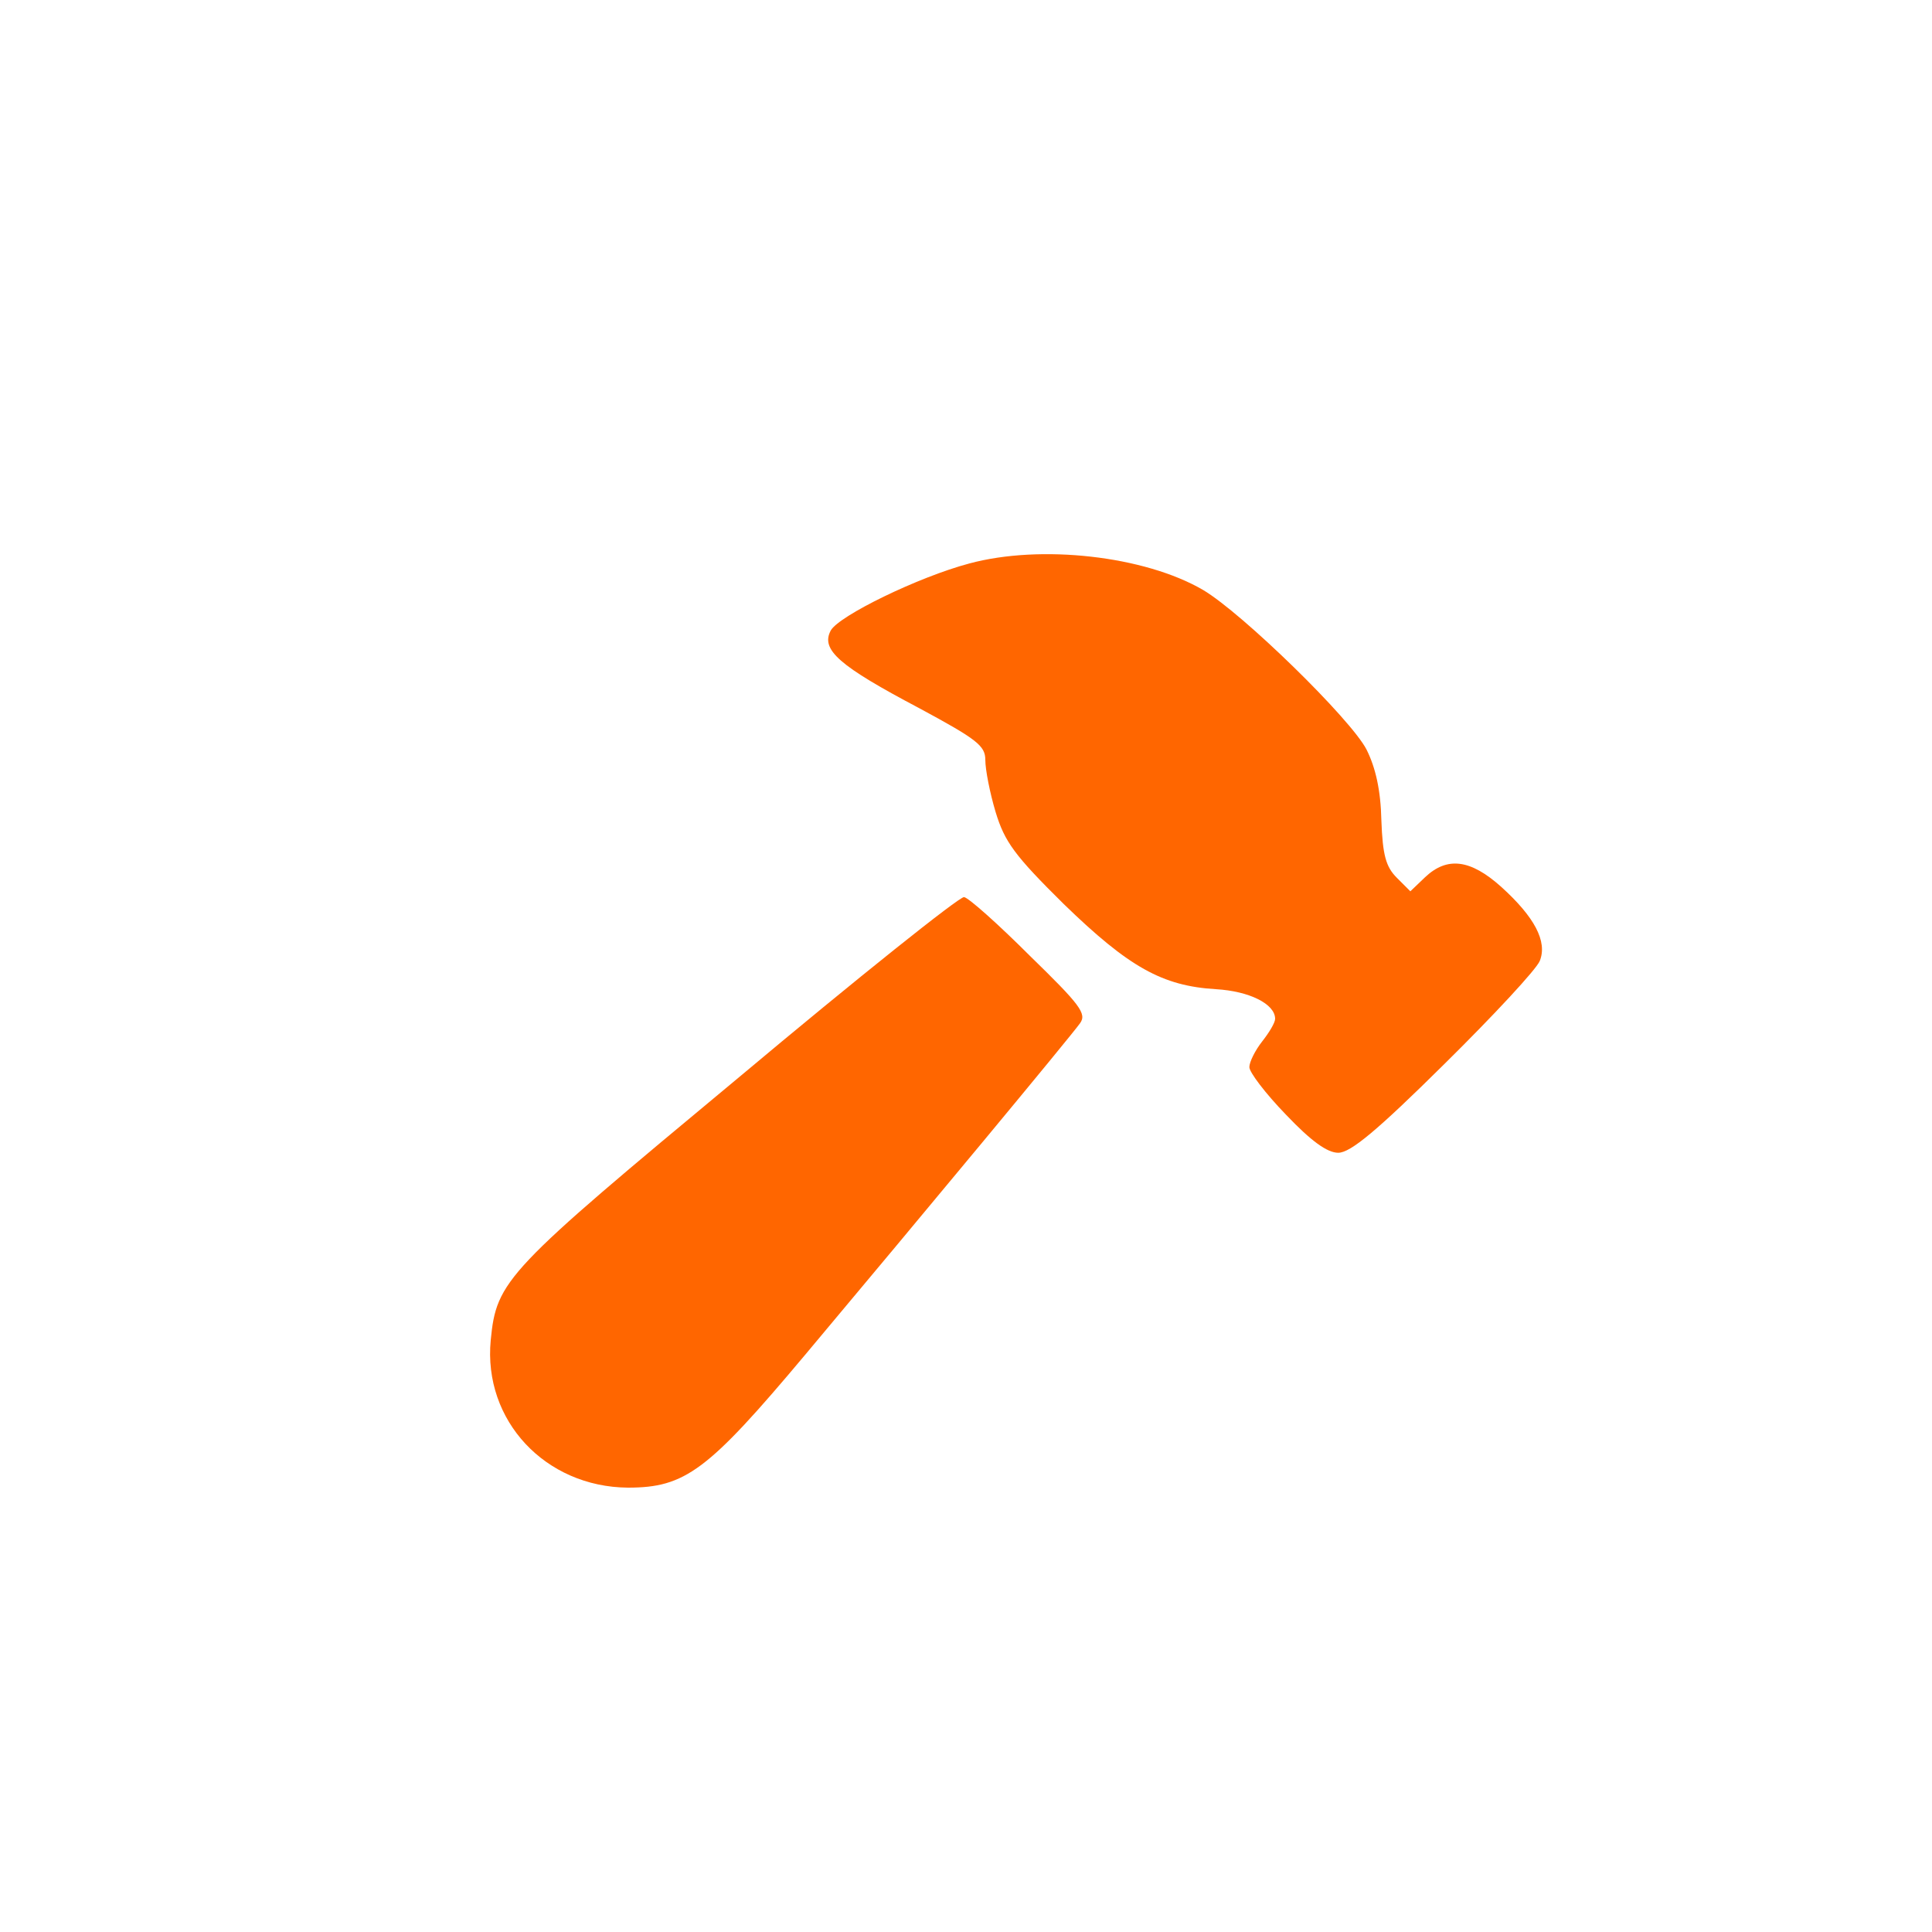
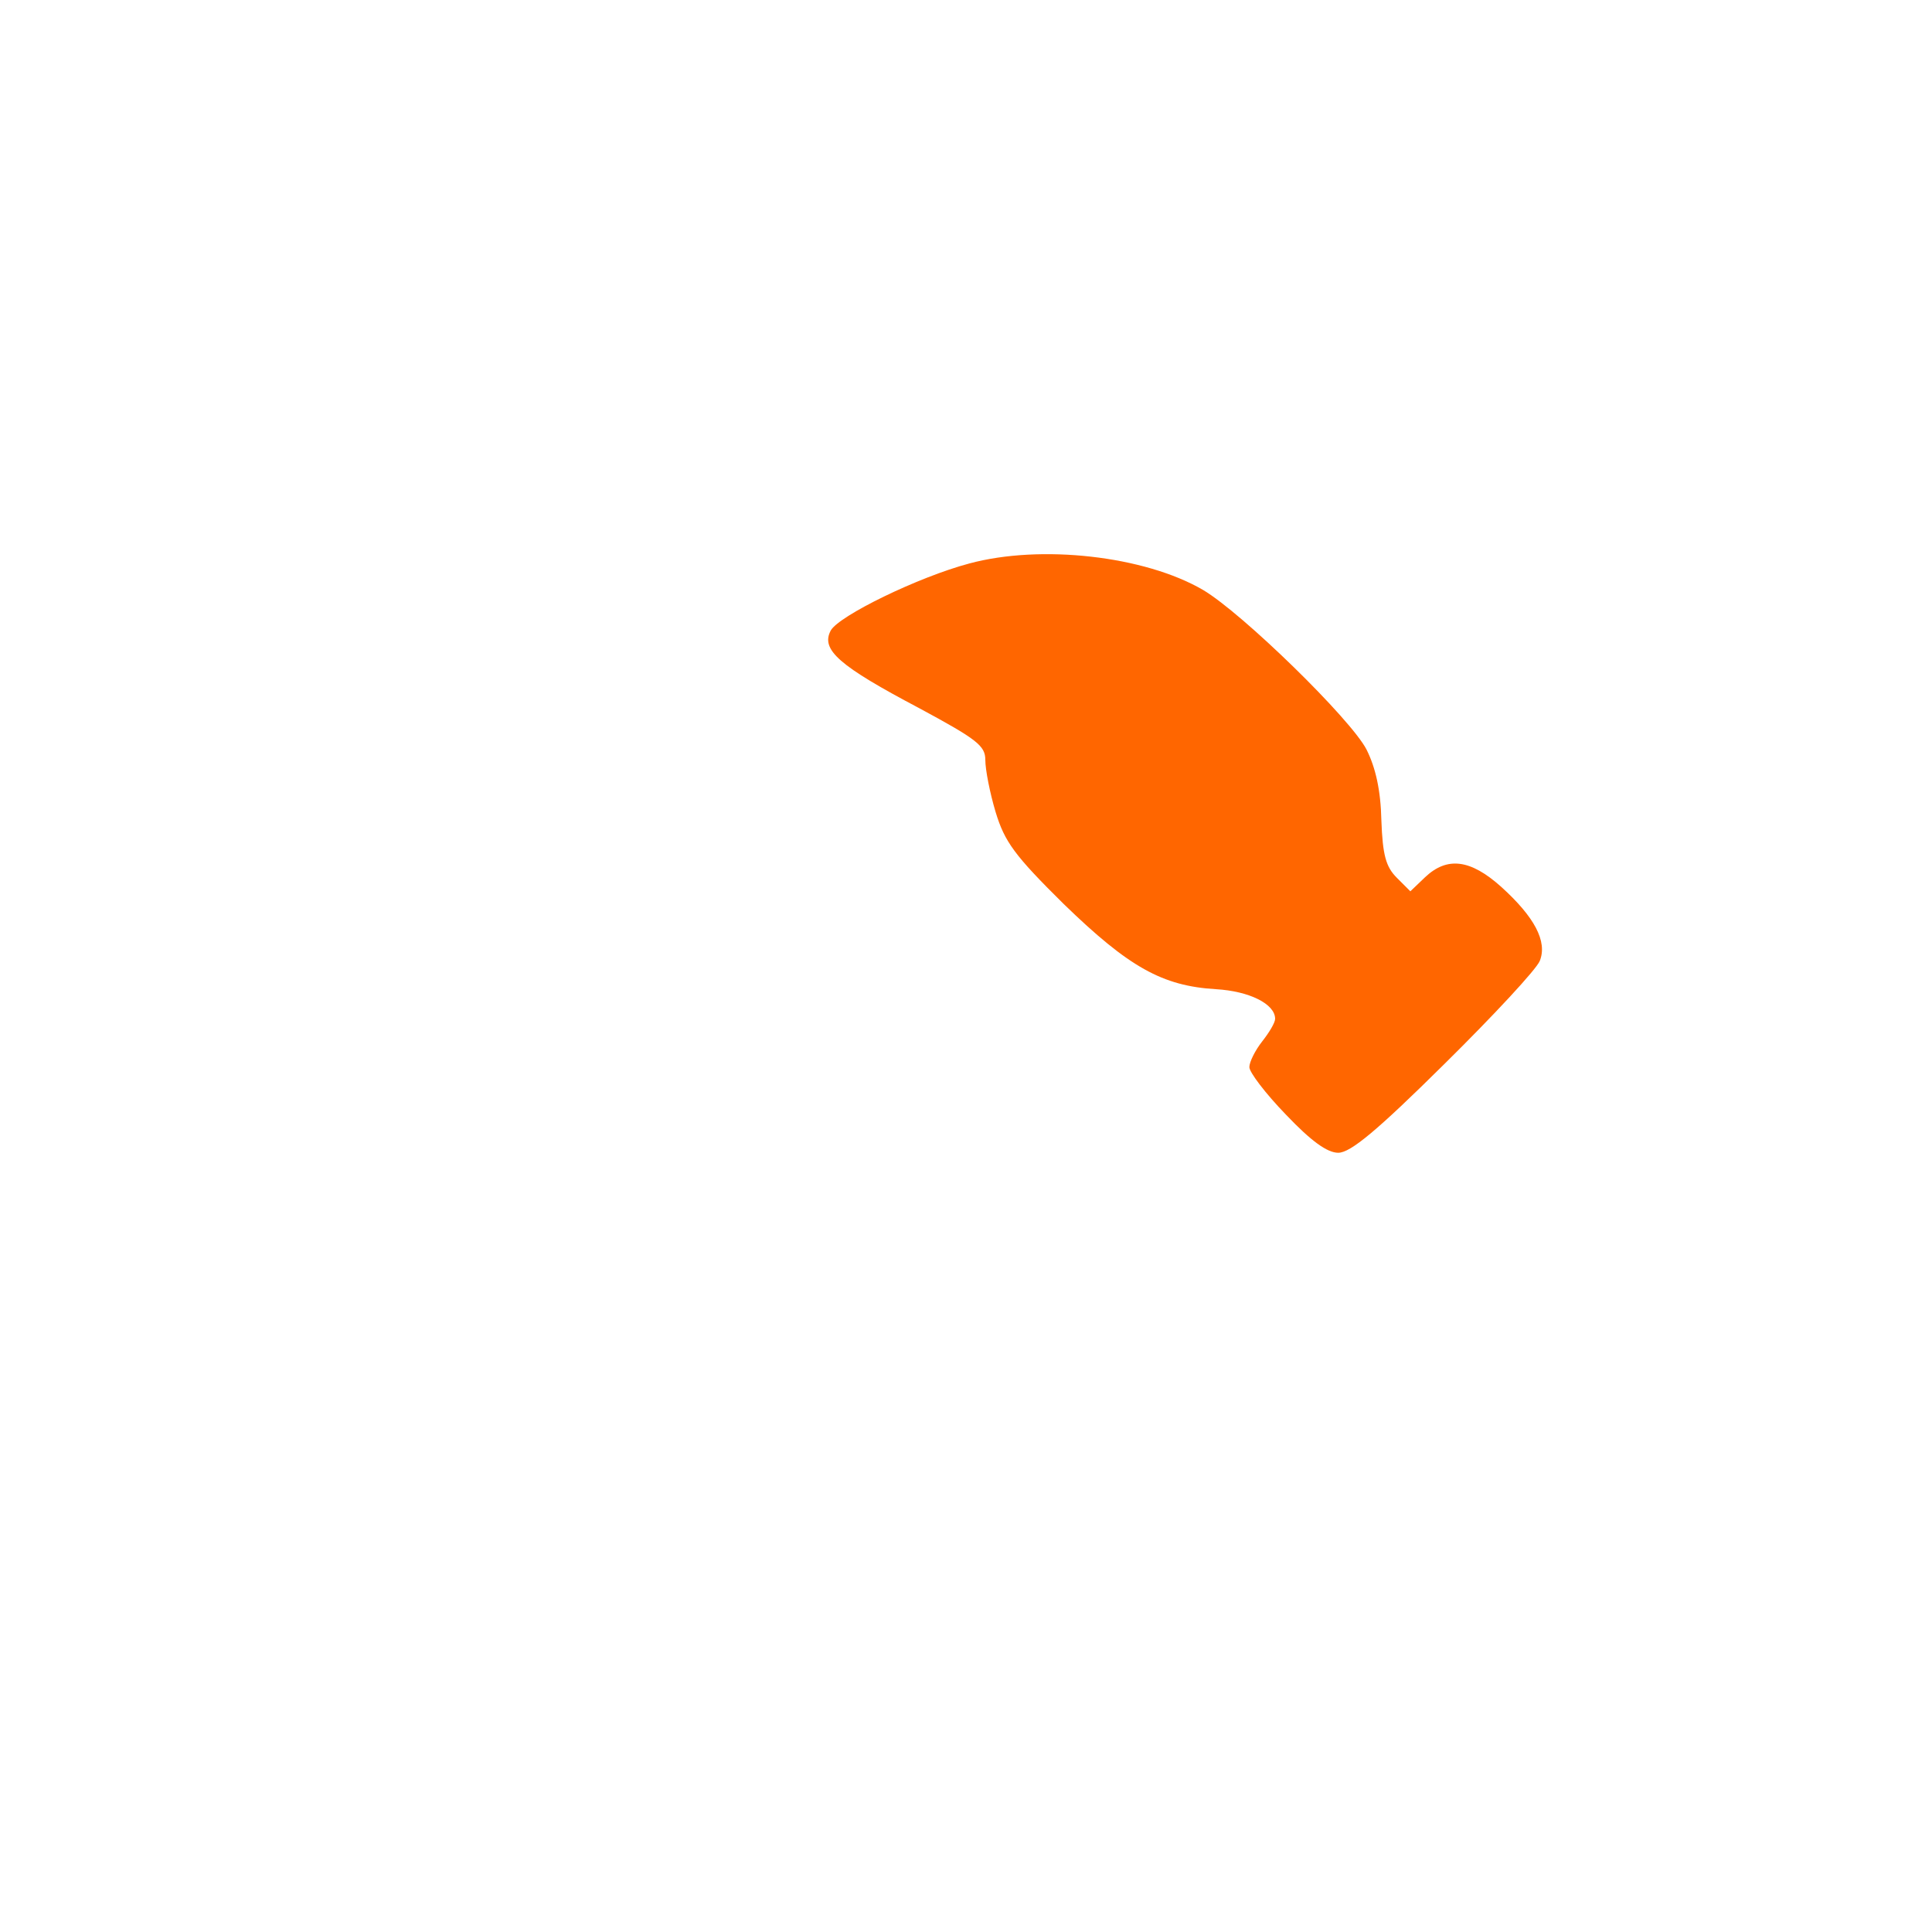
<svg xmlns="http://www.w3.org/2000/svg" version="1.0" width="35" height="35" viewBox="0 0 300 214" preserveAspectRatio="xMidYMid meet">
  <g transform="translate(0,214) scale(0.1,-0.1)" fill="#ff6600" stroke="none">
-     <path d="M1505 1695 c-79 -21 -202 -81 -215 -104 -16 -30 13 -55 138 -121 89 -48 102 -58 102 -80 0 -15 7 -51 16 -81 14 -46 29 -67 106 -143 101 -98 153 -127 236 -132 52 -3 92 -23 92 -46 0 -6 -9 -21 -20 -35 -11 -14 -20 -32 -20 -40 0 -8 25 -41 57 -74 39 -41 64 -59 81 -59 19 0 60 34 165 138 76 75 143 147 148 160 12 30 -8 68 -60 115 -48 43 -84 47 -118 15 l-23 -22 -21 21 c-17 17 -22 35 -24 89 -1 47 -9 82 -23 110 -24 47 -193 212 -254 248 -91 53 -252 71 -363 41z" />
-     <path d="M1146 896 c-361 -300 -375 -314 -384 -407 -12 -125 85 -228 213 -229 89 0 124 26 275 206 182 217 412 494 427 515 11 15 0 29 -78 105 -49 49 -95 90 -102 91 -7 1 -165 -125 -351 -281z" />
+     <path d="M1505 1695 c-79 -21 -202 -81 -215 -104 -16 -30 13 -55 138 -121 89 -48 102 -58 102 -80 0 -15 7 -51 16 -81 14 -46 29 -67 106 -143 101 -98 153 -127 236 -132 52 -3 92 -23 92 -46 0 -6 -9 -21 -20 -35 -11 -14 -20 -32 -20 -40 0 -8 25 -41 57 -74 39 -41 64 -59 81 -59 19 0 60 34 165 138 76 75 143 147 148 160 12 30 -8 68 -60 115 -48 43 -84 47 -118 15 l-23 -22 -21 21 c-17 17 -22 35 -24 89 -1 47 -9 82 -23 110 -24 47 -193 212 -254 248 -91 53 -252 71 -363 41" />
  </g>
</svg>